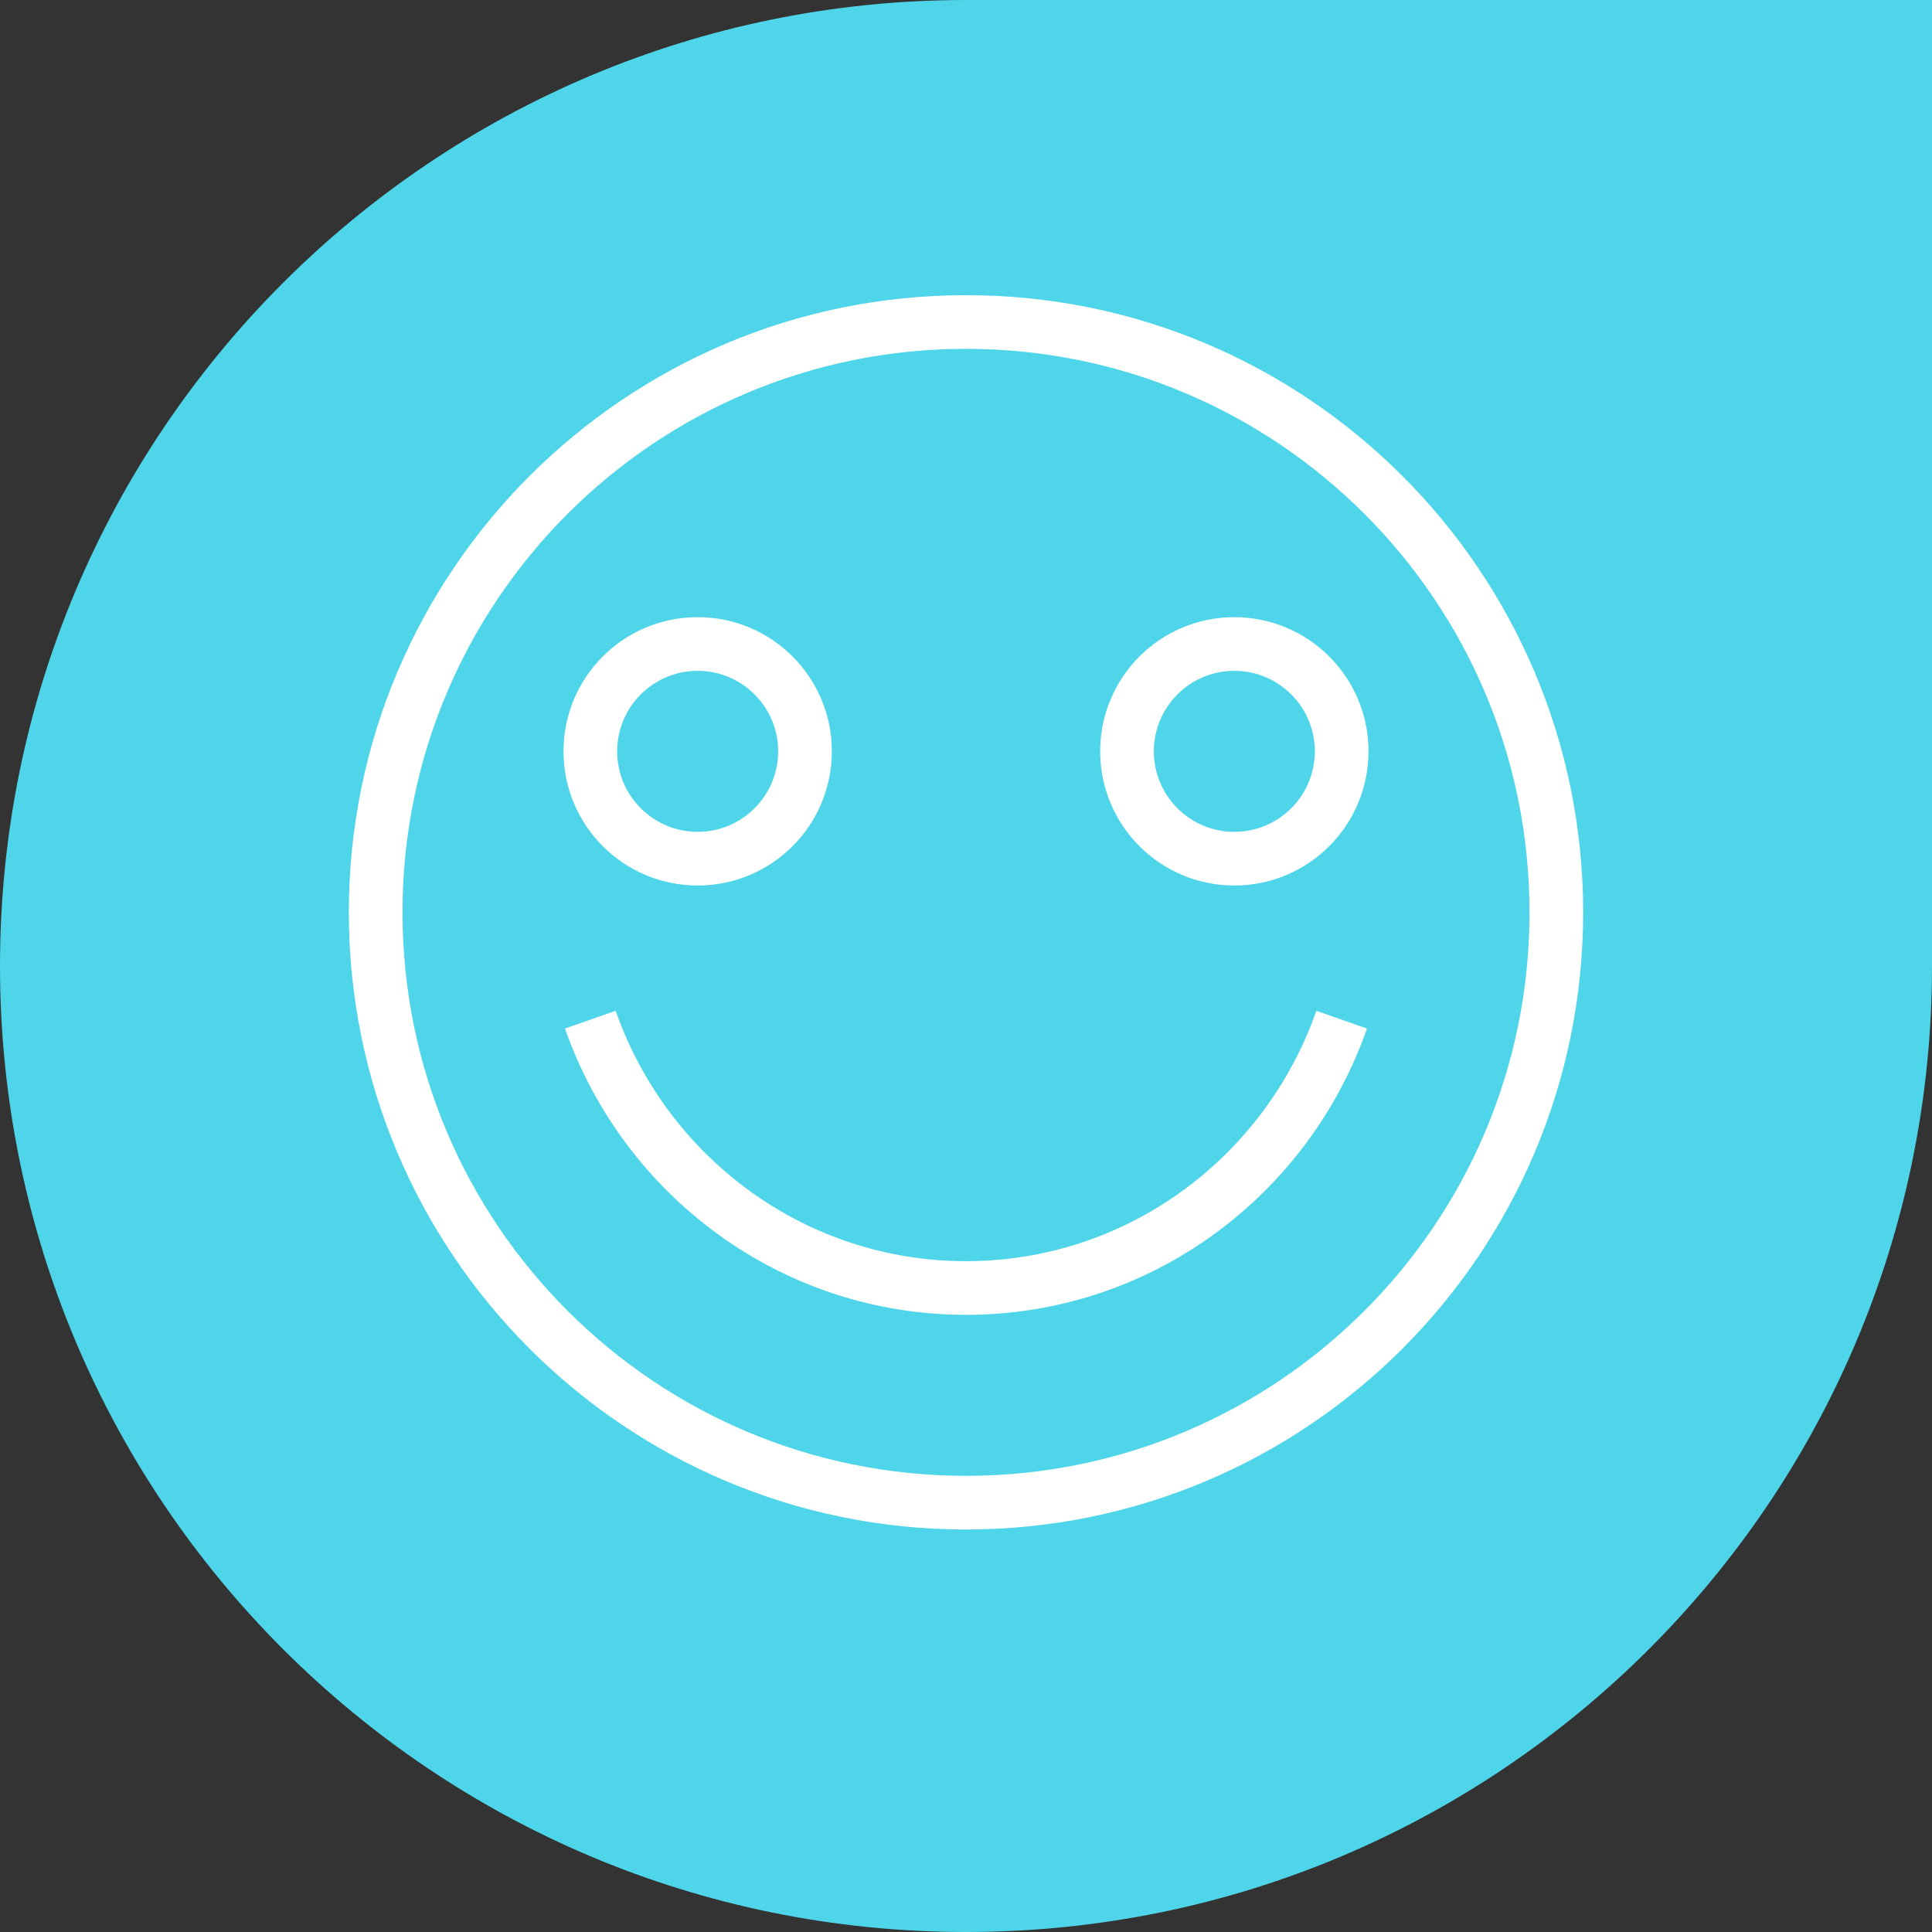
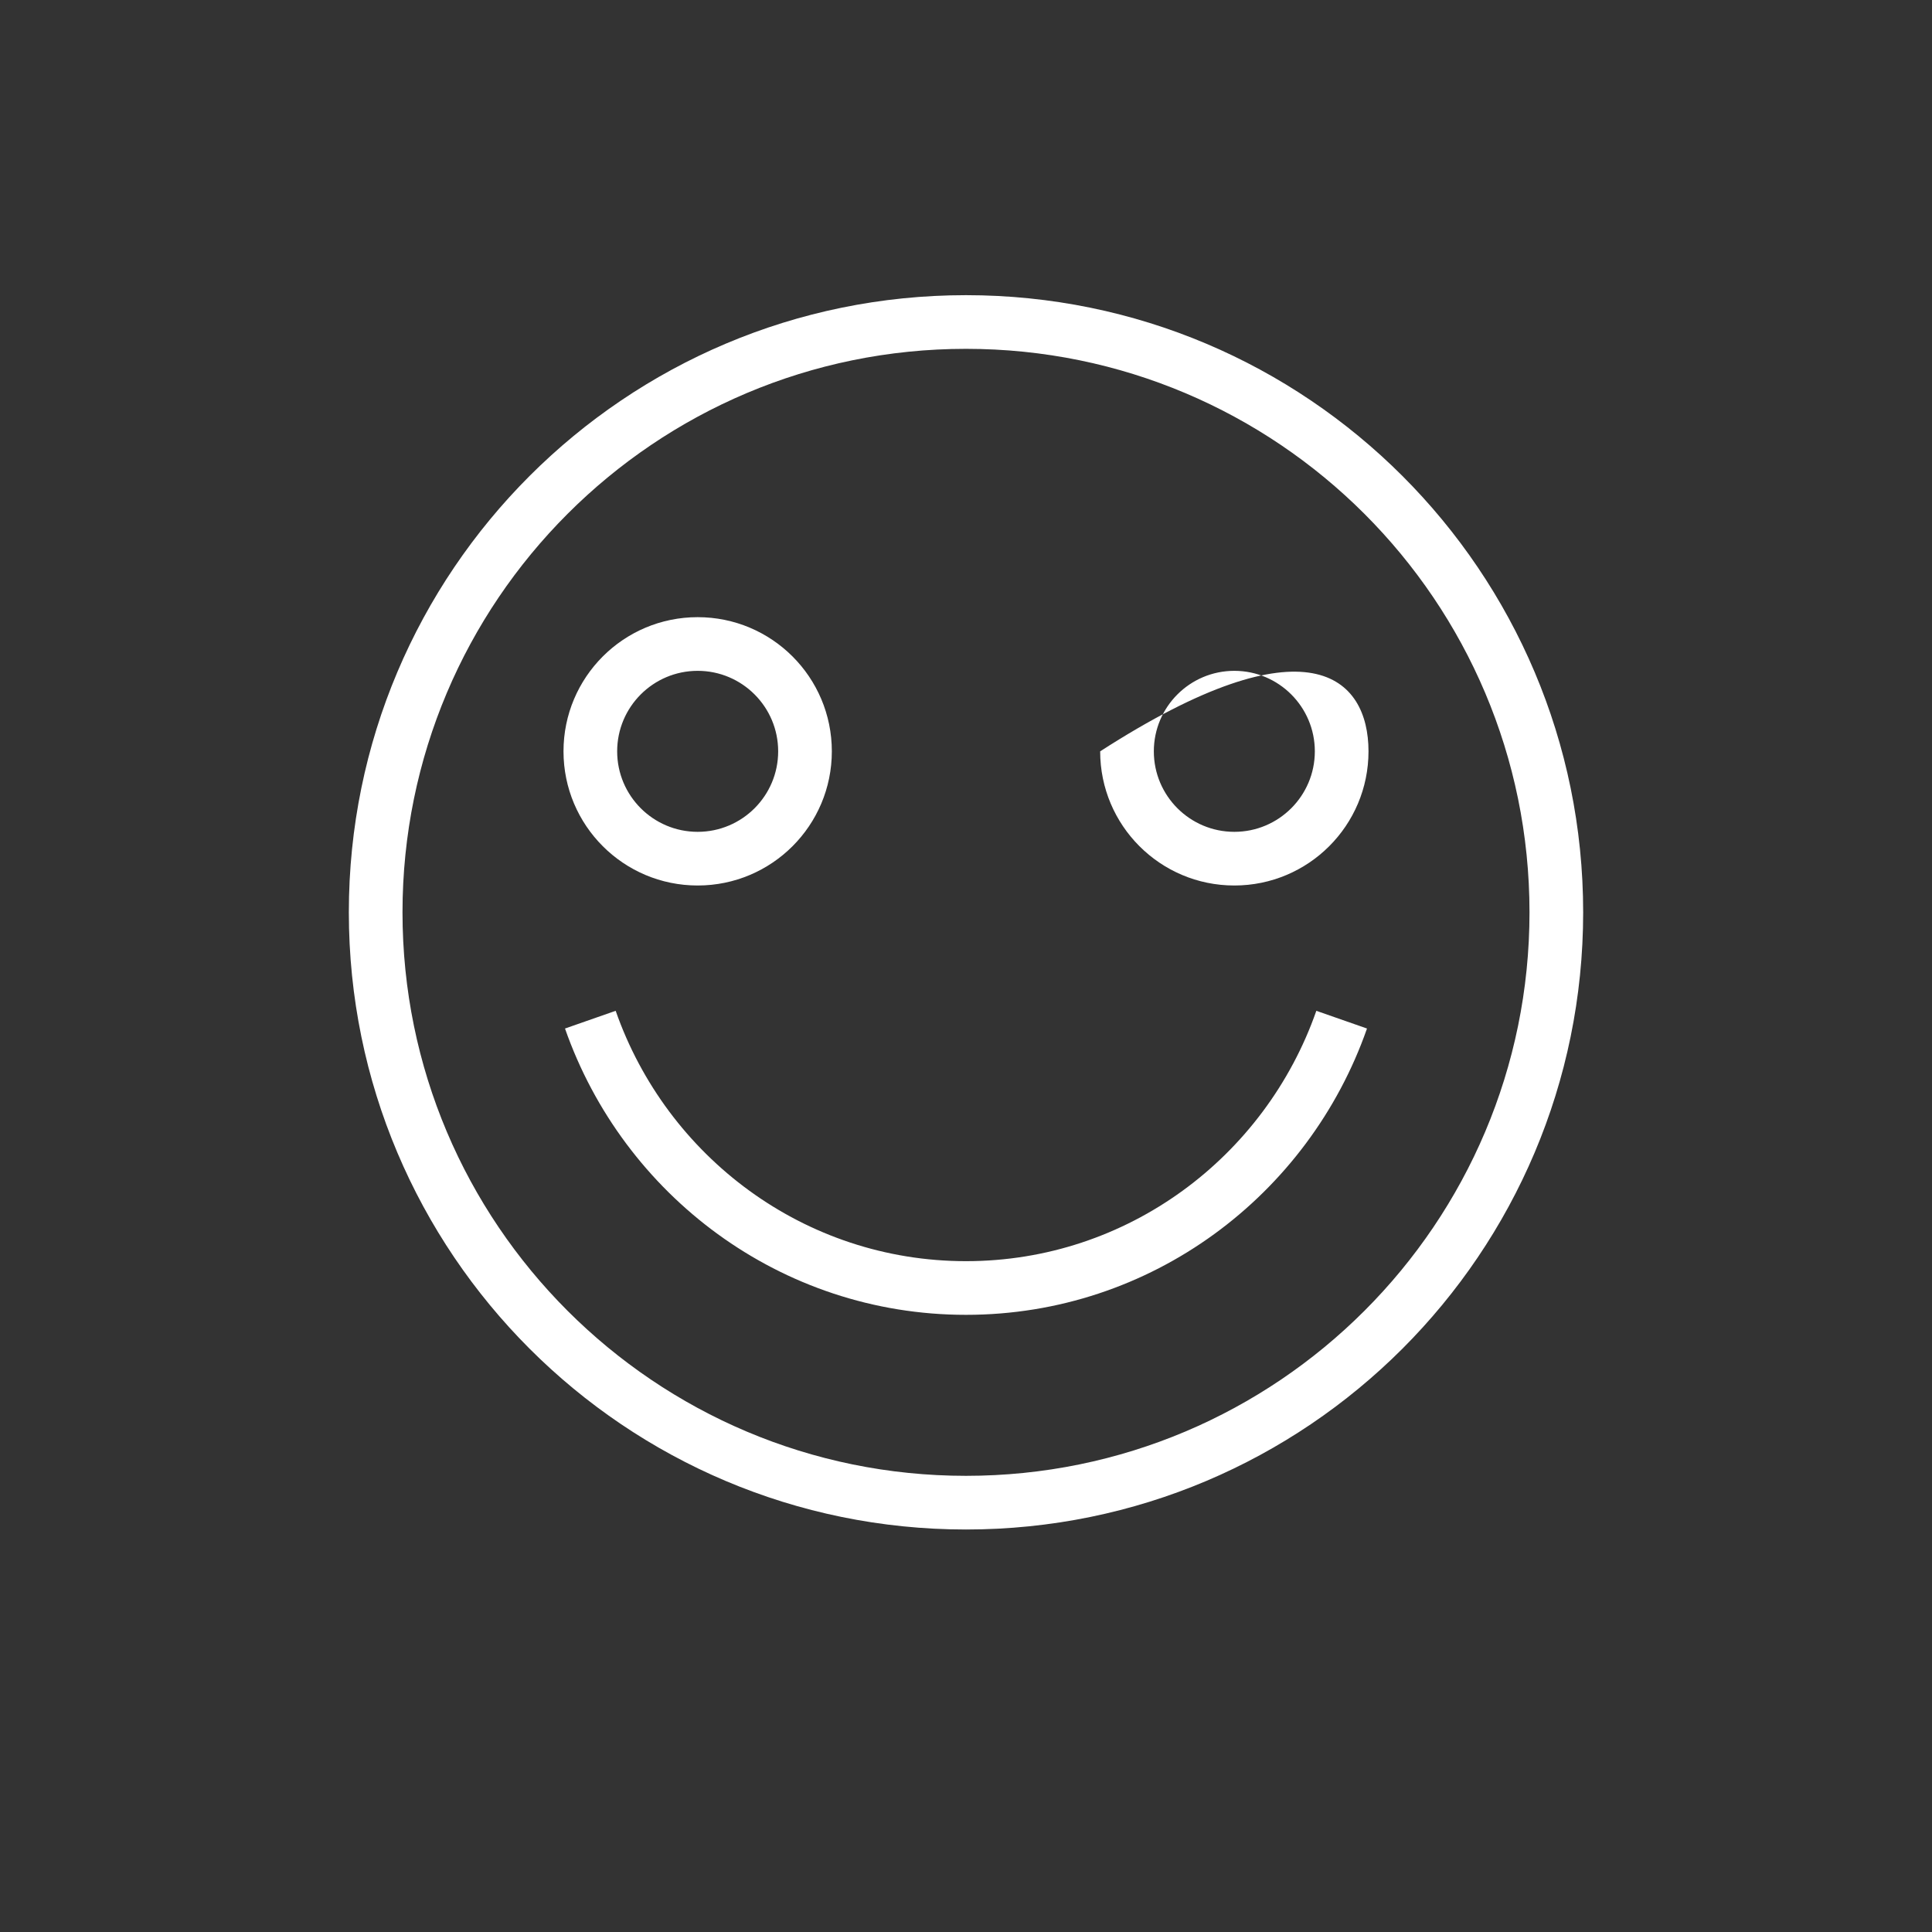
<svg xmlns="http://www.w3.org/2000/svg" width="36" height="36" viewBox="0 0 36 36" fill="none">
  <rect x="0" y="0" width="36" height="36" fill="#333333" stroke="none" />
-   <path d="M18 36C27.941 36 36 27.941 36 18V0H18C8.059 0 0 8.059 0 18C0 27.941 8.059 36 18 36Z" fill="#4ED5E9" />
-   <path fill-rule="evenodd" clip-rule="evenodd" d="M18 6.5C12.201 6.5 7.5 11.201 7.5 17C7.5 22.799 12.201 27.5 18 27.5C23.799 27.5 28.5 22.799 28.5 17C28.5 11.201 23.799 6.5 18 6.5ZM6.5 17C6.5 10.649 11.649 5.5 18 5.5C24.351 5.5 29.5 10.649 29.5 17C29.5 23.351 24.351 28.5 18 28.5C11.649 28.5 6.5 23.351 6.5 17ZM13 12.5C12.172 12.5 11.5 13.172 11.5 14C11.5 14.828 12.172 15.5 13 15.5C13.828 15.5 14.5 14.828 14.5 14C14.5 13.172 13.828 12.5 13 12.5ZM10.5 14C10.5 12.619 11.619 11.5 13 11.5C14.381 11.5 15.5 12.619 15.5 14C15.5 15.381 14.381 16.5 13 16.5C11.619 16.5 10.5 15.381 10.5 14ZM23 12.5C22.172 12.5 21.5 13.172 21.5 14C21.5 14.828 22.172 15.5 23 15.5C23.828 15.5 24.5 14.828 24.5 14C24.5 13.172 23.828 12.5 23 12.5ZM20.5 14C20.5 12.619 21.619 11.5 23 11.5C24.381 11.5 25.5 12.619 25.5 14C25.5 15.381 24.381 16.5 23 16.5C21.619 16.5 20.5 15.381 20.5 14ZM11.472 18.835C12.424 21.556 14.99 23.5 18 23.5C21.01 23.5 23.576 21.556 24.528 18.835L25.472 19.165C24.386 22.27 21.453 24.5 18 24.5C14.546 24.5 11.614 22.27 10.528 19.165L11.472 18.835Z" fill="white" />
+   <path fill-rule="evenodd" clip-rule="evenodd" d="M18 6.5C12.201 6.5 7.5 11.201 7.5 17C7.5 22.799 12.201 27.5 18 27.5C23.799 27.5 28.5 22.799 28.5 17C28.5 11.201 23.799 6.5 18 6.5ZM6.5 17C6.5 10.649 11.649 5.5 18 5.5C24.351 5.5 29.5 10.649 29.5 17C29.5 23.351 24.351 28.5 18 28.5C11.649 28.5 6.5 23.351 6.5 17ZM13 12.5C12.172 12.5 11.5 13.172 11.5 14C11.5 14.828 12.172 15.5 13 15.5C13.828 15.5 14.5 14.828 14.5 14C14.5 13.172 13.828 12.5 13 12.5ZM10.5 14C10.5 12.619 11.619 11.5 13 11.5C14.381 11.5 15.5 12.619 15.5 14C15.5 15.381 14.381 16.5 13 16.5C11.619 16.5 10.5 15.381 10.5 14ZM23 12.5C22.172 12.5 21.5 13.172 21.5 14C21.5 14.828 22.172 15.5 23 15.5C23.828 15.5 24.5 14.828 24.5 14C24.5 13.172 23.828 12.5 23 12.5ZM20.5 14C24.381 11.5 25.5 12.619 25.5 14C25.5 15.381 24.381 16.5 23 16.5C21.619 16.5 20.5 15.381 20.5 14ZM11.472 18.835C12.424 21.556 14.99 23.5 18 23.5C21.01 23.5 23.576 21.556 24.528 18.835L25.472 19.165C24.386 22.27 21.453 24.5 18 24.5C14.546 24.5 11.614 22.27 10.528 19.165L11.472 18.835Z" fill="white" />
</svg>